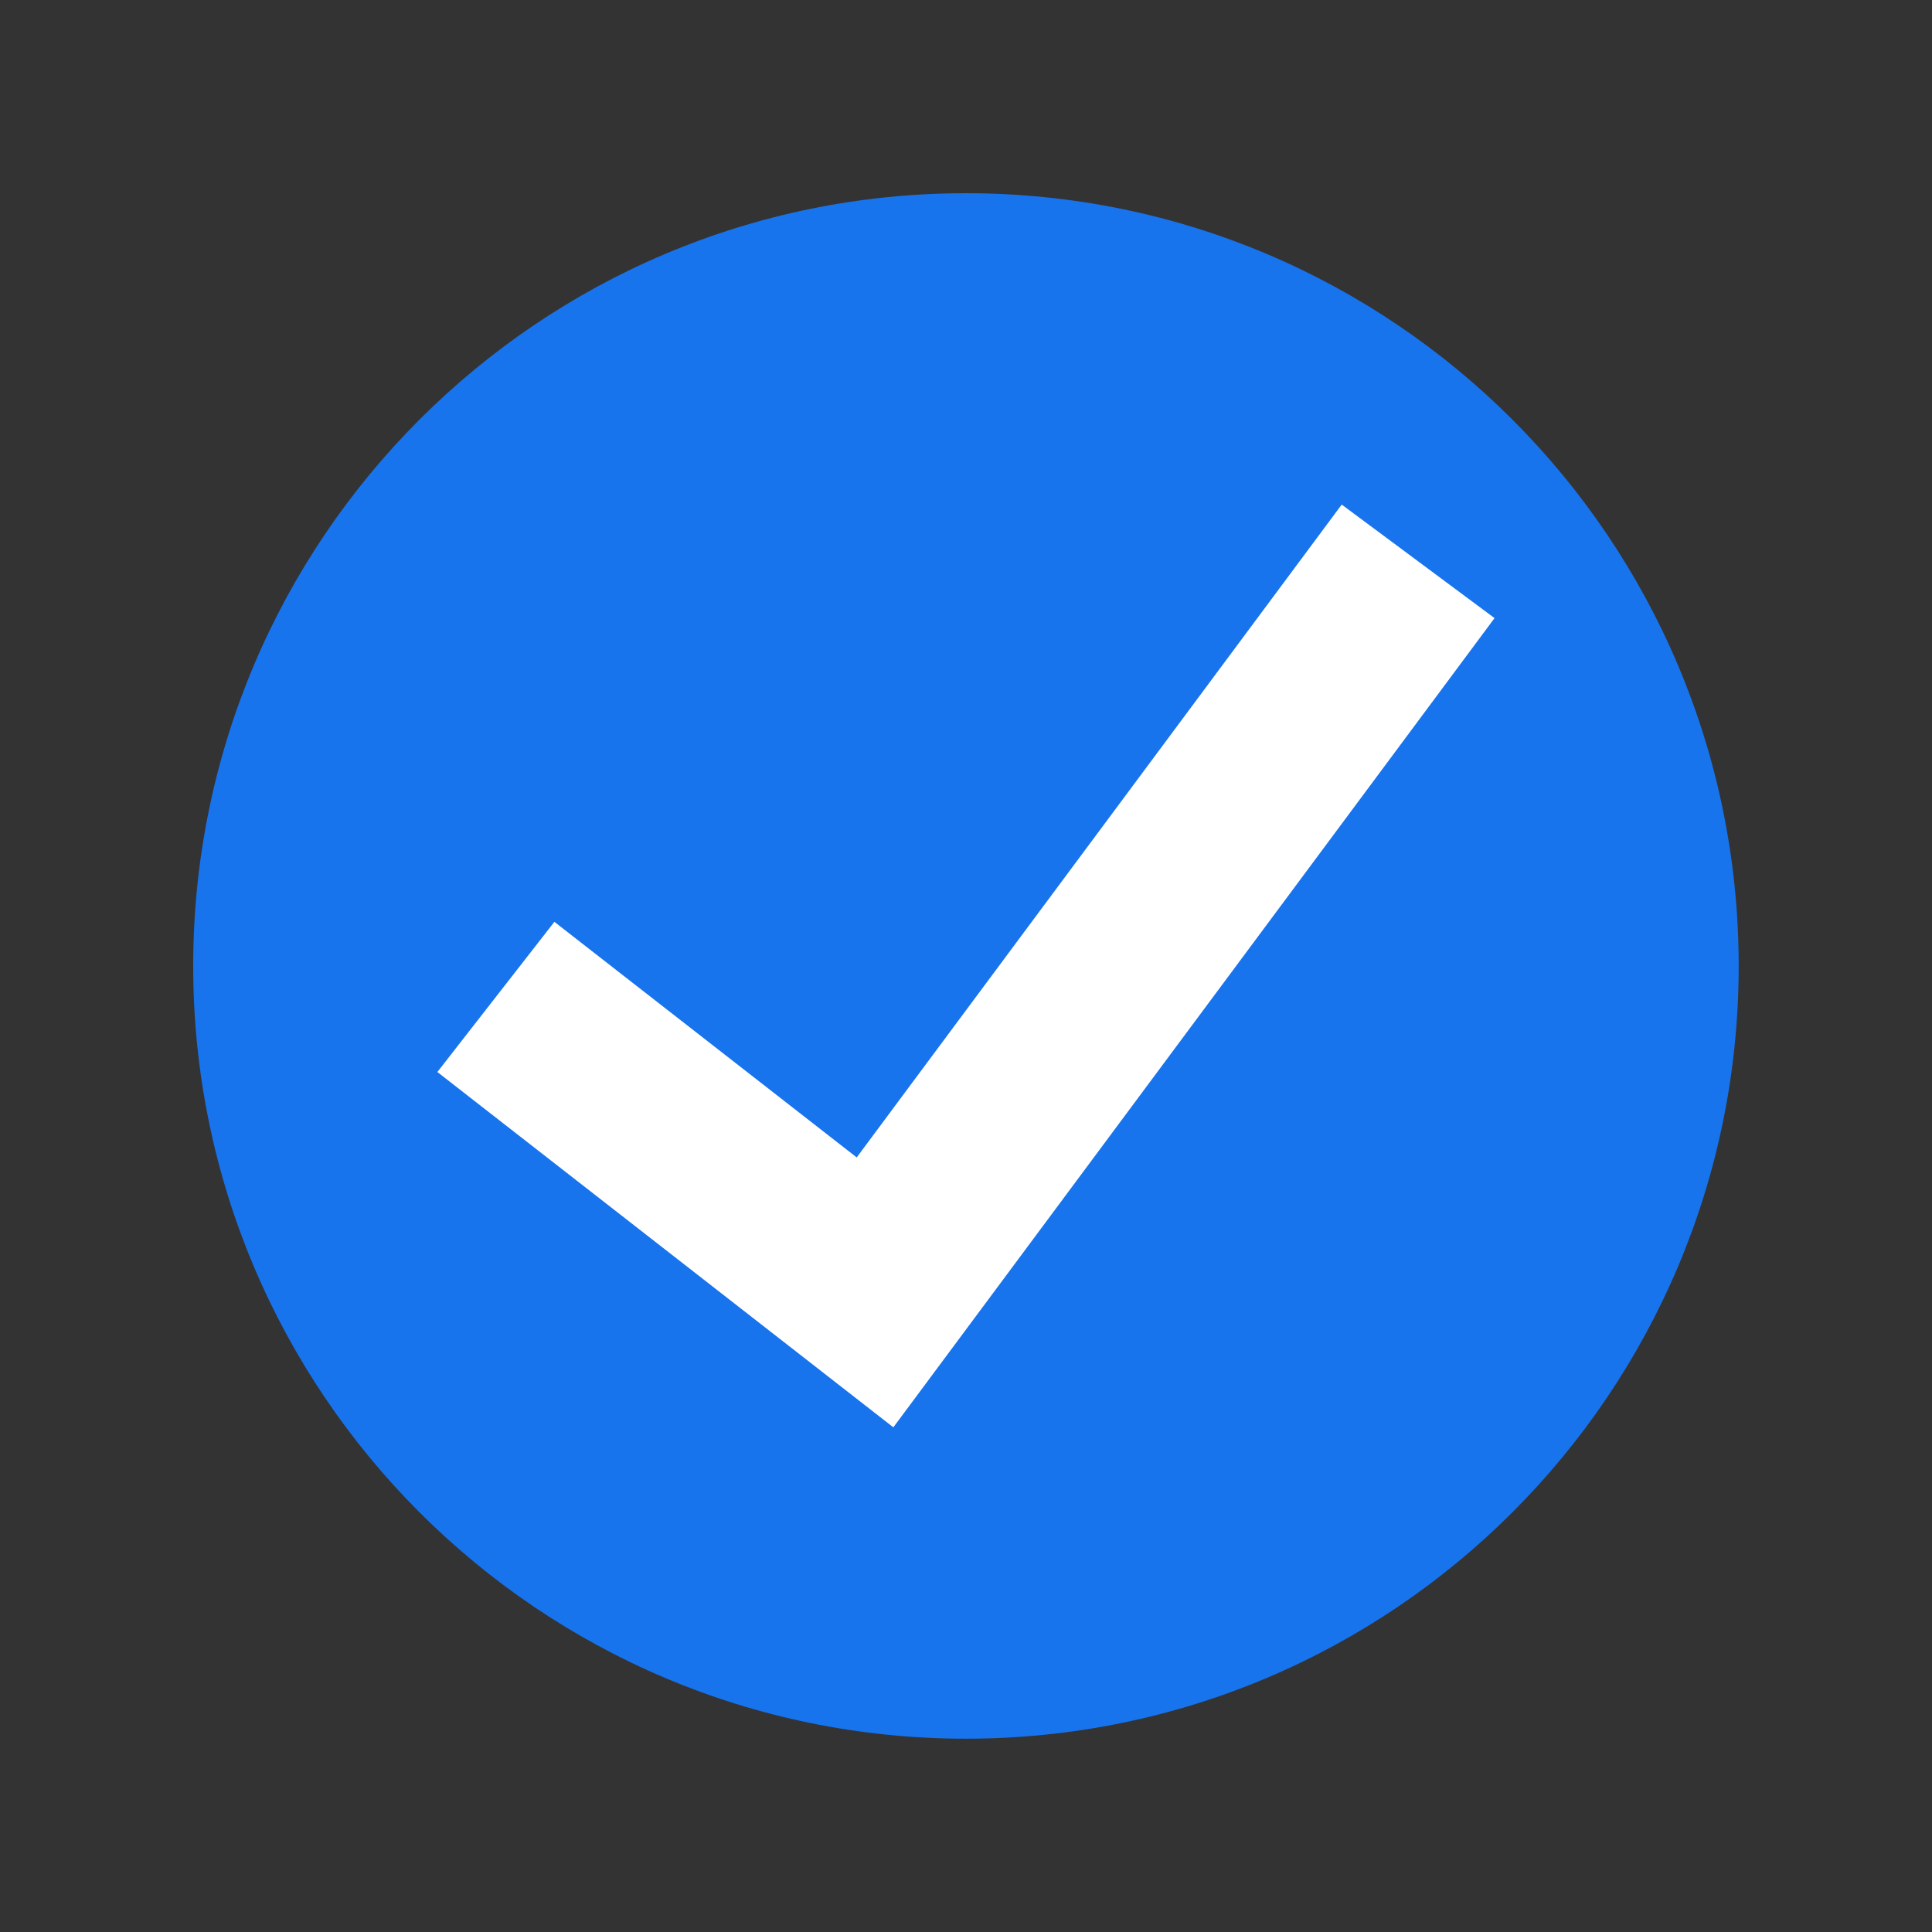
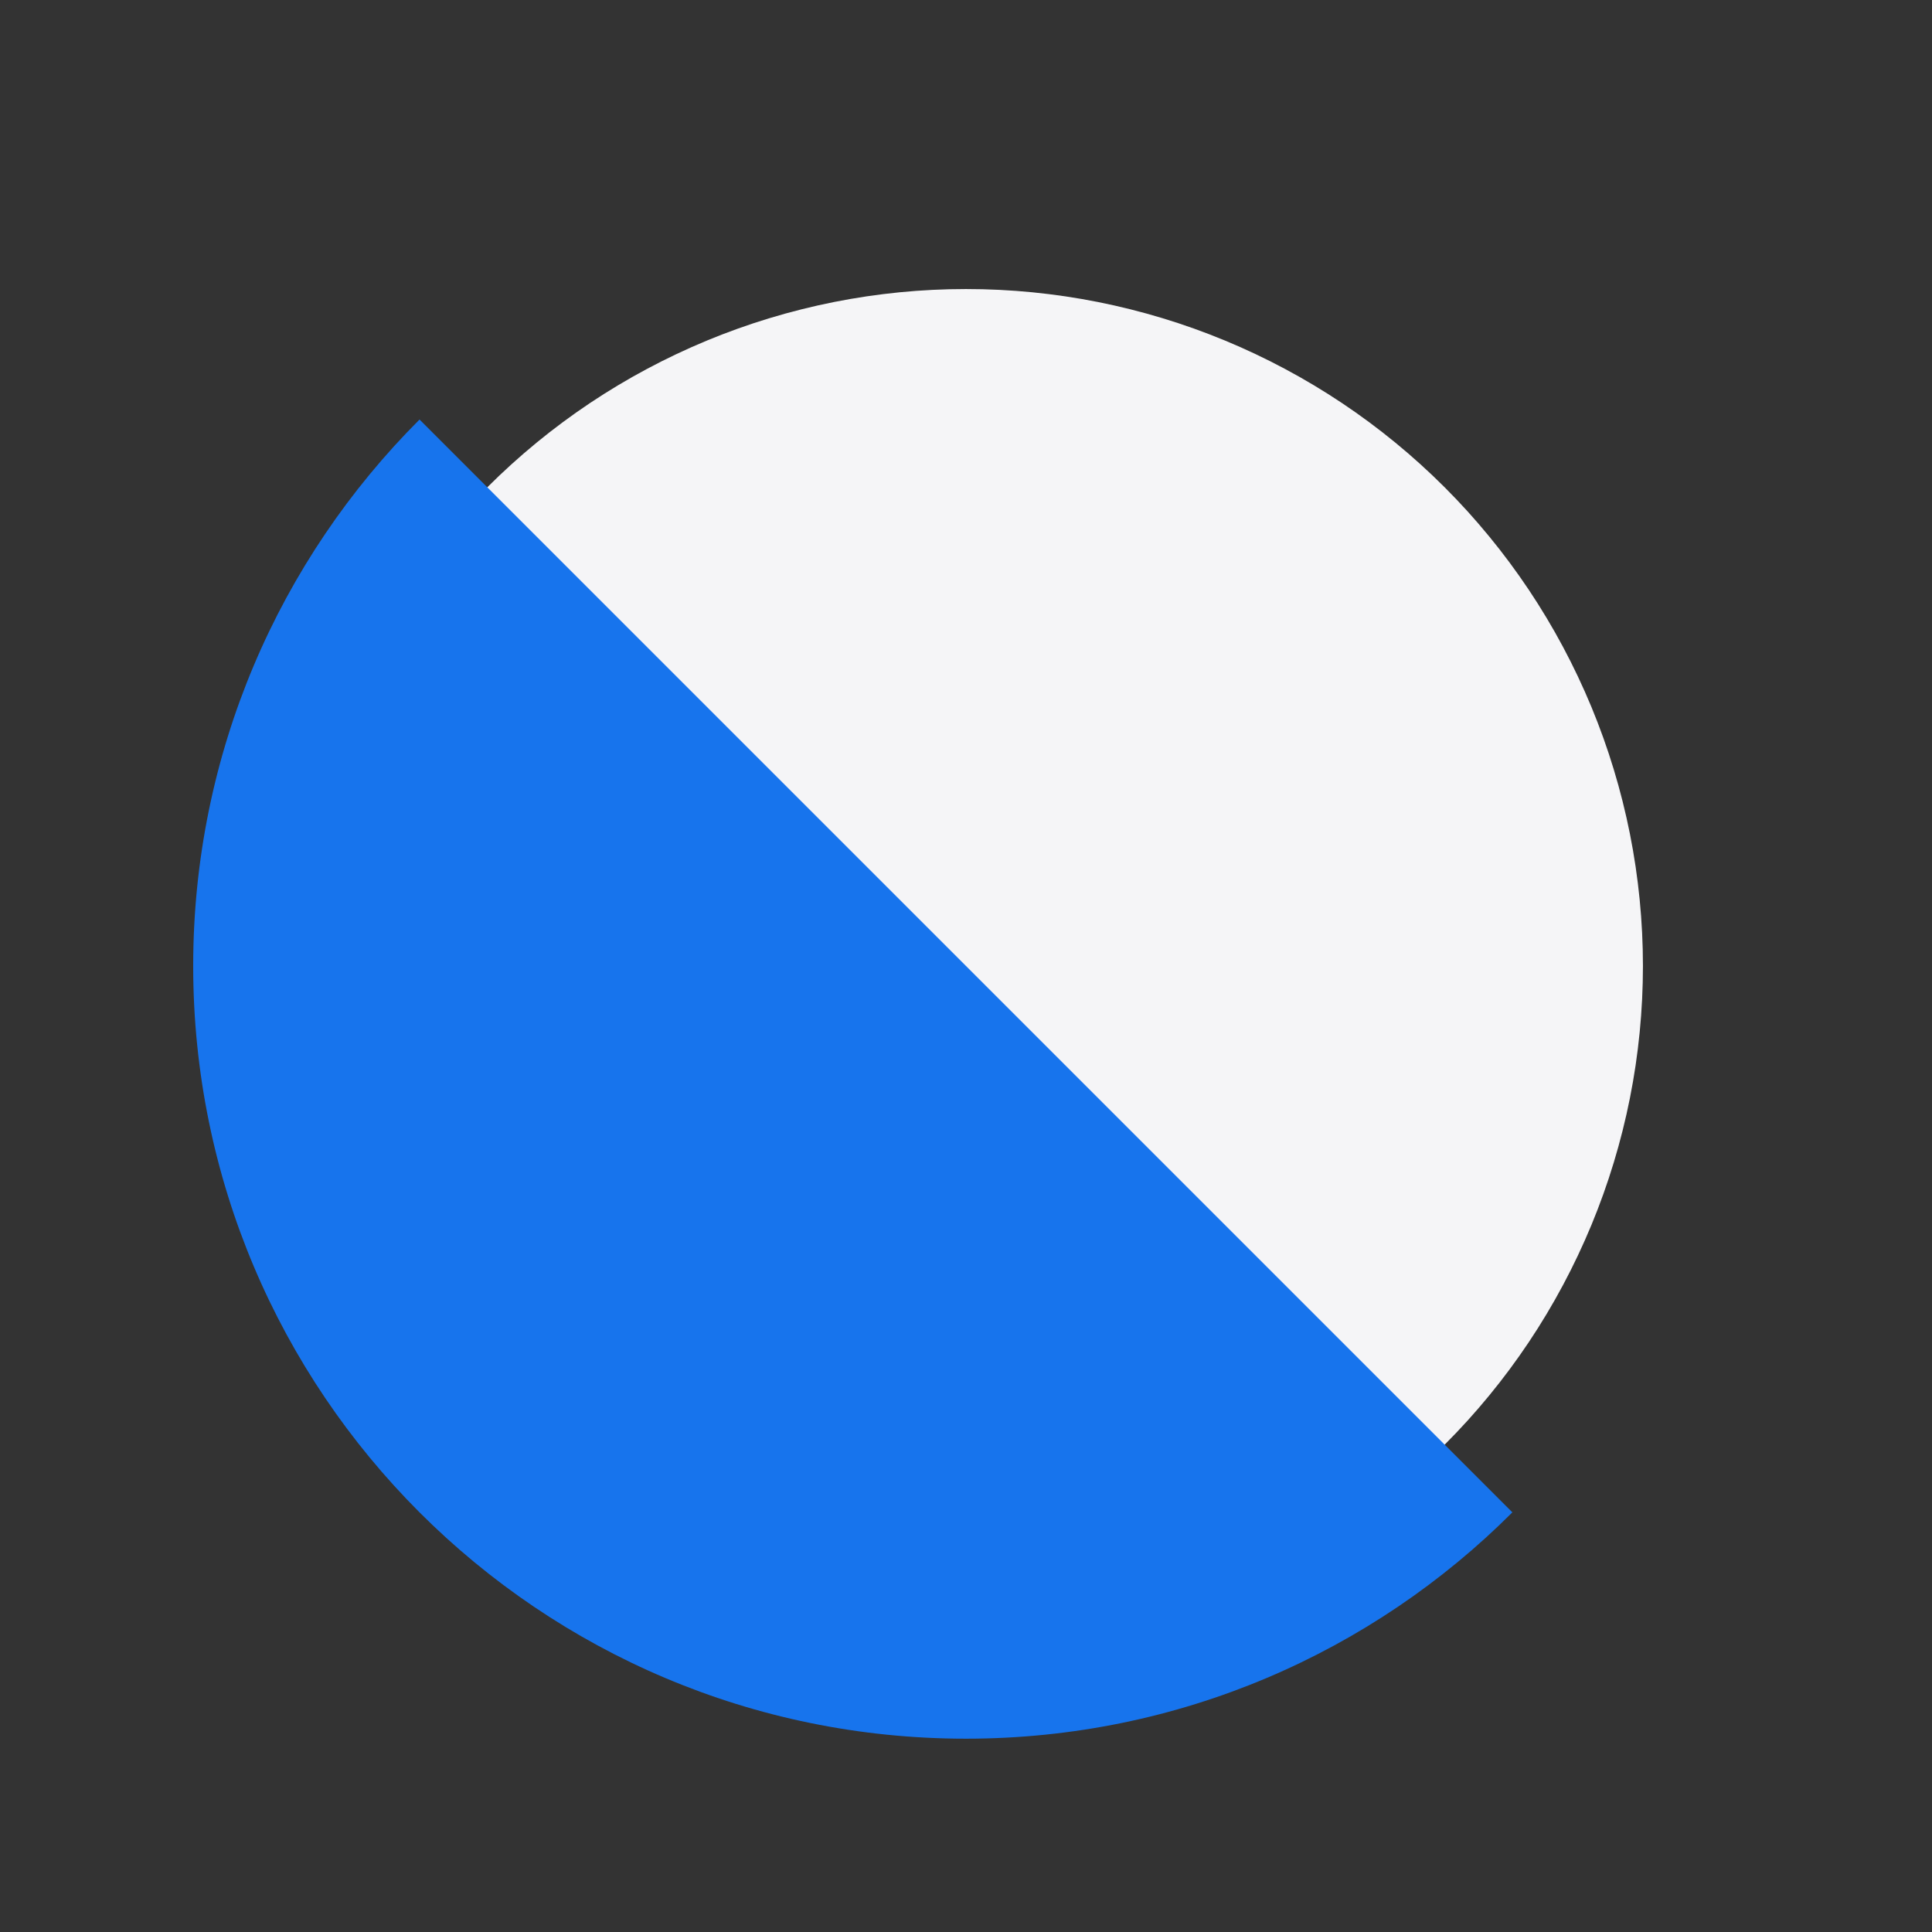
<svg xmlns="http://www.w3.org/2000/svg" width="512" zoomAndPan="magnify" viewBox="0 0 384 384" height="512" preserveAspectRatio="xMidYMid meet" version="1.2">
  <rect x="0" y="0" width="384" height="384" fill="#333333" stroke="none" />
  <defs>
    <clipPath id="30bce26204">
      <path d="M 57.449 57.449 L 326.699 57.449 L 326.699 326.699 L 57.449 326.699 Z M 57.449 57.449 " />
    </clipPath>
    <clipPath id="7e3f651f8d">
-       <path d="M 38.398 38.398 L 345.898 38.398 L 345.898 345.898 L 38.398 345.898 Z M 38.398 38.398 " />
+       <path d="M 38.398 38.398 L 345.898 345.898 L 38.398 345.898 Z M 38.398 38.398 " />
    </clipPath>
  </defs>
  <g id="ae1919f0ab">
    <g clip-rule="nonzero" clip-path="url(#30bce26204)">
      <path style=" stroke:none;fill-rule:nonzero;fill:#f5f5f7;fill-opacity:1;" d="M 326.547 191.996 C 326.543 194.199 326.492 196.398 326.383 198.598 C 326.273 200.797 326.113 202.992 325.898 205.184 C 325.68 207.375 325.41 209.559 325.09 211.738 C 324.766 213.918 324.391 216.086 323.961 218.246 C 323.531 220.406 323.047 222.555 322.512 224.688 C 321.977 226.824 321.391 228.945 320.75 231.055 C 320.113 233.16 319.422 235.25 318.68 237.324 C 317.938 239.398 317.145 241.453 316.305 243.484 C 315.461 245.52 314.566 247.531 313.625 249.523 C 312.684 251.516 311.695 253.48 310.656 255.422 C 309.621 257.363 308.535 259.281 307.402 261.168 C 306.27 263.059 305.094 264.918 303.871 266.746 C 302.645 268.578 301.379 270.379 300.066 272.148 C 298.754 273.914 297.402 275.652 296.004 277.352 C 294.605 279.055 293.168 280.723 291.691 282.355 C 290.211 283.984 288.695 285.578 287.137 287.137 C 285.578 288.695 283.984 290.211 282.352 291.691 C 280.723 293.168 279.055 294.605 277.352 296.004 C 275.652 297.402 273.914 298.754 272.148 300.066 C 270.379 301.379 268.578 302.645 266.746 303.871 C 264.918 305.094 263.055 306.27 261.168 307.402 C 259.277 308.535 257.363 309.621 255.422 310.656 C 253.48 311.695 251.512 312.684 249.523 313.625 C 247.531 314.566 245.52 315.461 243.484 316.305 C 241.453 317.145 239.398 317.938 237.324 318.68 C 235.25 319.422 233.16 320.113 231.055 320.75 C 228.945 321.391 226.824 321.977 224.688 322.512 C 222.555 323.047 220.406 323.531 218.246 323.961 C 216.086 324.391 213.918 324.766 211.738 325.09 C 209.559 325.41 207.375 325.68 205.184 325.898 C 202.992 326.113 200.797 326.273 198.598 326.383 C 196.398 326.492 194.199 326.547 191.996 326.547 C 189.793 326.547 187.594 326.492 185.395 326.383 C 183.195 326.273 181 326.113 178.809 325.898 C 176.617 325.68 174.434 325.41 172.254 325.09 C 170.074 324.766 167.906 324.391 165.746 323.961 C 163.586 323.531 161.438 323.047 159.305 322.512 C 157.168 321.977 155.047 321.391 152.938 320.75 C 150.832 320.113 148.742 319.422 146.668 318.68 C 144.594 317.938 142.539 317.145 140.508 316.305 C 138.473 315.461 136.461 314.566 134.469 313.625 C 132.477 312.684 130.512 311.695 128.57 310.656 C 126.629 309.621 124.711 308.535 122.824 307.402 C 120.934 306.27 119.074 305.094 117.246 303.871 C 115.414 302.645 113.613 301.379 111.844 300.066 C 110.078 298.754 108.34 297.402 106.641 296.004 C 104.938 294.605 103.27 293.168 101.641 291.691 C 100.008 290.211 98.414 288.695 96.855 287.137 C 95.297 285.578 93.781 283.984 92.301 282.355 C 90.824 280.723 89.387 279.055 87.988 277.352 C 86.59 275.652 85.238 273.914 83.926 272.148 C 82.613 270.379 81.348 268.578 80.121 266.746 C 78.898 264.918 77.723 263.059 76.59 261.168 C 75.457 259.281 74.371 257.363 73.336 255.422 C 72.297 253.48 71.309 251.516 70.367 249.523 C 69.426 247.531 68.531 245.52 67.688 243.484 C 66.848 241.453 66.055 239.398 65.312 237.324 C 64.57 235.25 63.879 233.16 63.242 231.055 C 62.602 228.945 62.016 226.824 61.48 224.688 C 60.945 222.555 60.461 220.406 60.031 218.246 C 59.602 216.086 59.227 213.918 58.902 211.738 C 58.582 209.559 58.312 207.375 58.094 205.184 C 57.879 202.992 57.719 200.797 57.609 198.598 C 57.5 196.398 57.449 194.199 57.449 191.996 C 57.449 189.793 57.5 187.594 57.609 185.395 C 57.719 183.195 57.879 181 58.094 178.809 C 58.312 176.617 58.582 174.434 58.902 172.254 C 59.227 170.074 59.602 167.906 60.031 165.746 C 60.461 163.586 60.945 161.438 61.48 159.305 C 62.016 157.168 62.602 155.047 63.242 152.938 C 63.879 150.832 64.57 148.742 65.312 146.668 C 66.055 144.594 66.848 142.539 67.688 140.508 C 68.531 138.473 69.426 136.461 70.367 134.469 C 71.309 132.48 72.297 130.512 73.336 128.57 C 74.371 126.629 75.457 124.715 76.59 122.824 C 77.723 120.934 78.898 119.074 80.121 117.246 C 81.348 115.414 82.613 113.613 83.926 111.844 C 85.238 110.078 86.59 108.34 87.988 106.641 C 89.387 104.938 90.824 103.27 92.301 101.637 C 93.781 100.008 95.297 98.414 96.855 96.855 C 98.414 95.297 100.008 93.781 101.641 92.301 C 103.27 90.824 104.938 89.387 106.641 87.988 C 108.34 86.59 110.078 85.238 111.844 83.926 C 113.613 82.613 115.414 81.348 117.246 80.121 C 119.074 78.898 120.934 77.723 122.824 76.59 C 124.711 75.457 126.629 74.371 128.57 73.336 C 130.512 72.297 132.477 71.309 134.469 70.367 C 136.461 69.426 138.473 68.531 140.508 67.688 C 142.539 66.848 144.594 66.055 146.668 65.312 C 148.742 64.57 150.832 63.879 152.938 63.242 C 155.047 62.602 157.168 62.016 159.305 61.48 C 161.438 60.945 163.586 60.461 165.746 60.031 C 167.906 59.602 170.074 59.227 172.254 58.902 C 174.434 58.582 176.617 58.312 178.809 58.094 C 181 57.879 183.195 57.719 185.395 57.609 C 187.594 57.5 189.793 57.449 191.996 57.449 C 194.199 57.449 196.398 57.5 198.598 57.609 C 200.797 57.719 202.992 57.879 205.184 58.094 C 207.375 58.312 209.559 58.582 211.738 58.902 C 213.918 59.227 216.086 59.602 218.246 60.031 C 220.406 60.461 222.555 60.945 224.688 61.48 C 226.824 62.016 228.945 62.602 231.055 63.242 C 233.16 63.879 235.25 64.57 237.324 65.312 C 239.398 66.055 241.453 66.848 243.484 67.688 C 245.52 68.531 247.531 69.426 249.523 70.367 C 251.512 71.309 253.48 72.297 255.422 73.336 C 257.363 74.371 259.277 75.457 261.168 76.59 C 263.055 77.723 264.918 78.898 266.746 80.121 C 268.578 81.348 270.379 82.613 272.148 83.926 C 273.914 85.238 275.652 86.59 277.352 87.988 C 279.055 89.387 280.723 90.824 282.352 92.301 C 283.984 93.781 285.578 95.297 287.137 96.855 C 288.695 98.414 290.211 100.008 291.691 101.637 C 293.168 103.27 294.605 104.938 296.004 106.641 C 297.402 108.34 298.754 110.078 300.066 111.844 C 301.379 113.613 302.645 115.414 303.871 117.246 C 305.094 119.074 306.27 120.934 307.402 122.824 C 308.535 124.715 309.621 126.629 310.656 128.57 C 311.695 130.512 312.684 132.477 313.625 134.469 C 314.566 136.461 315.461 138.473 316.305 140.508 C 317.145 142.539 317.938 144.594 318.68 146.668 C 319.422 148.742 320.113 150.832 320.75 152.938 C 321.391 155.047 321.977 157.168 322.512 159.305 C 323.047 161.438 323.531 163.586 323.961 165.746 C 324.391 167.906 324.766 170.074 325.09 172.254 C 325.41 174.434 325.68 176.617 325.898 178.809 C 326.113 181 326.273 183.195 326.383 185.395 C 326.492 187.594 326.543 189.793 326.547 191.996 Z M 326.547 191.996 " />
    </g>
    <g clip-rule="nonzero" clip-path="url(#7e3f651f8d)">
      <path style=" stroke:none;fill-rule:nonzero;fill:#1774ed;fill-opacity:1;" d="M 191.992 345.578 L 191.988 345.578 C 107.164 345.578 38.398 276.816 38.398 191.992 C 38.398 107.168 107.164 38.402 191.988 38.402 L 191.992 38.402 C 276.816 38.402 345.578 107.168 345.578 191.992 C 345.578 276.816 276.816 345.578 191.992 345.578 " />
    </g>
-     <path style=" stroke:none;fill-rule:nonzero;fill:#ffffff;fill-opacity:1;" d="M 177.559 283.691 L 86.93 213.07 L 110.188 183.223 L 170.277 230.047 L 266.676 100.289 L 297.051 122.855 L 177.559 283.691 " />
  </g>
</svg>